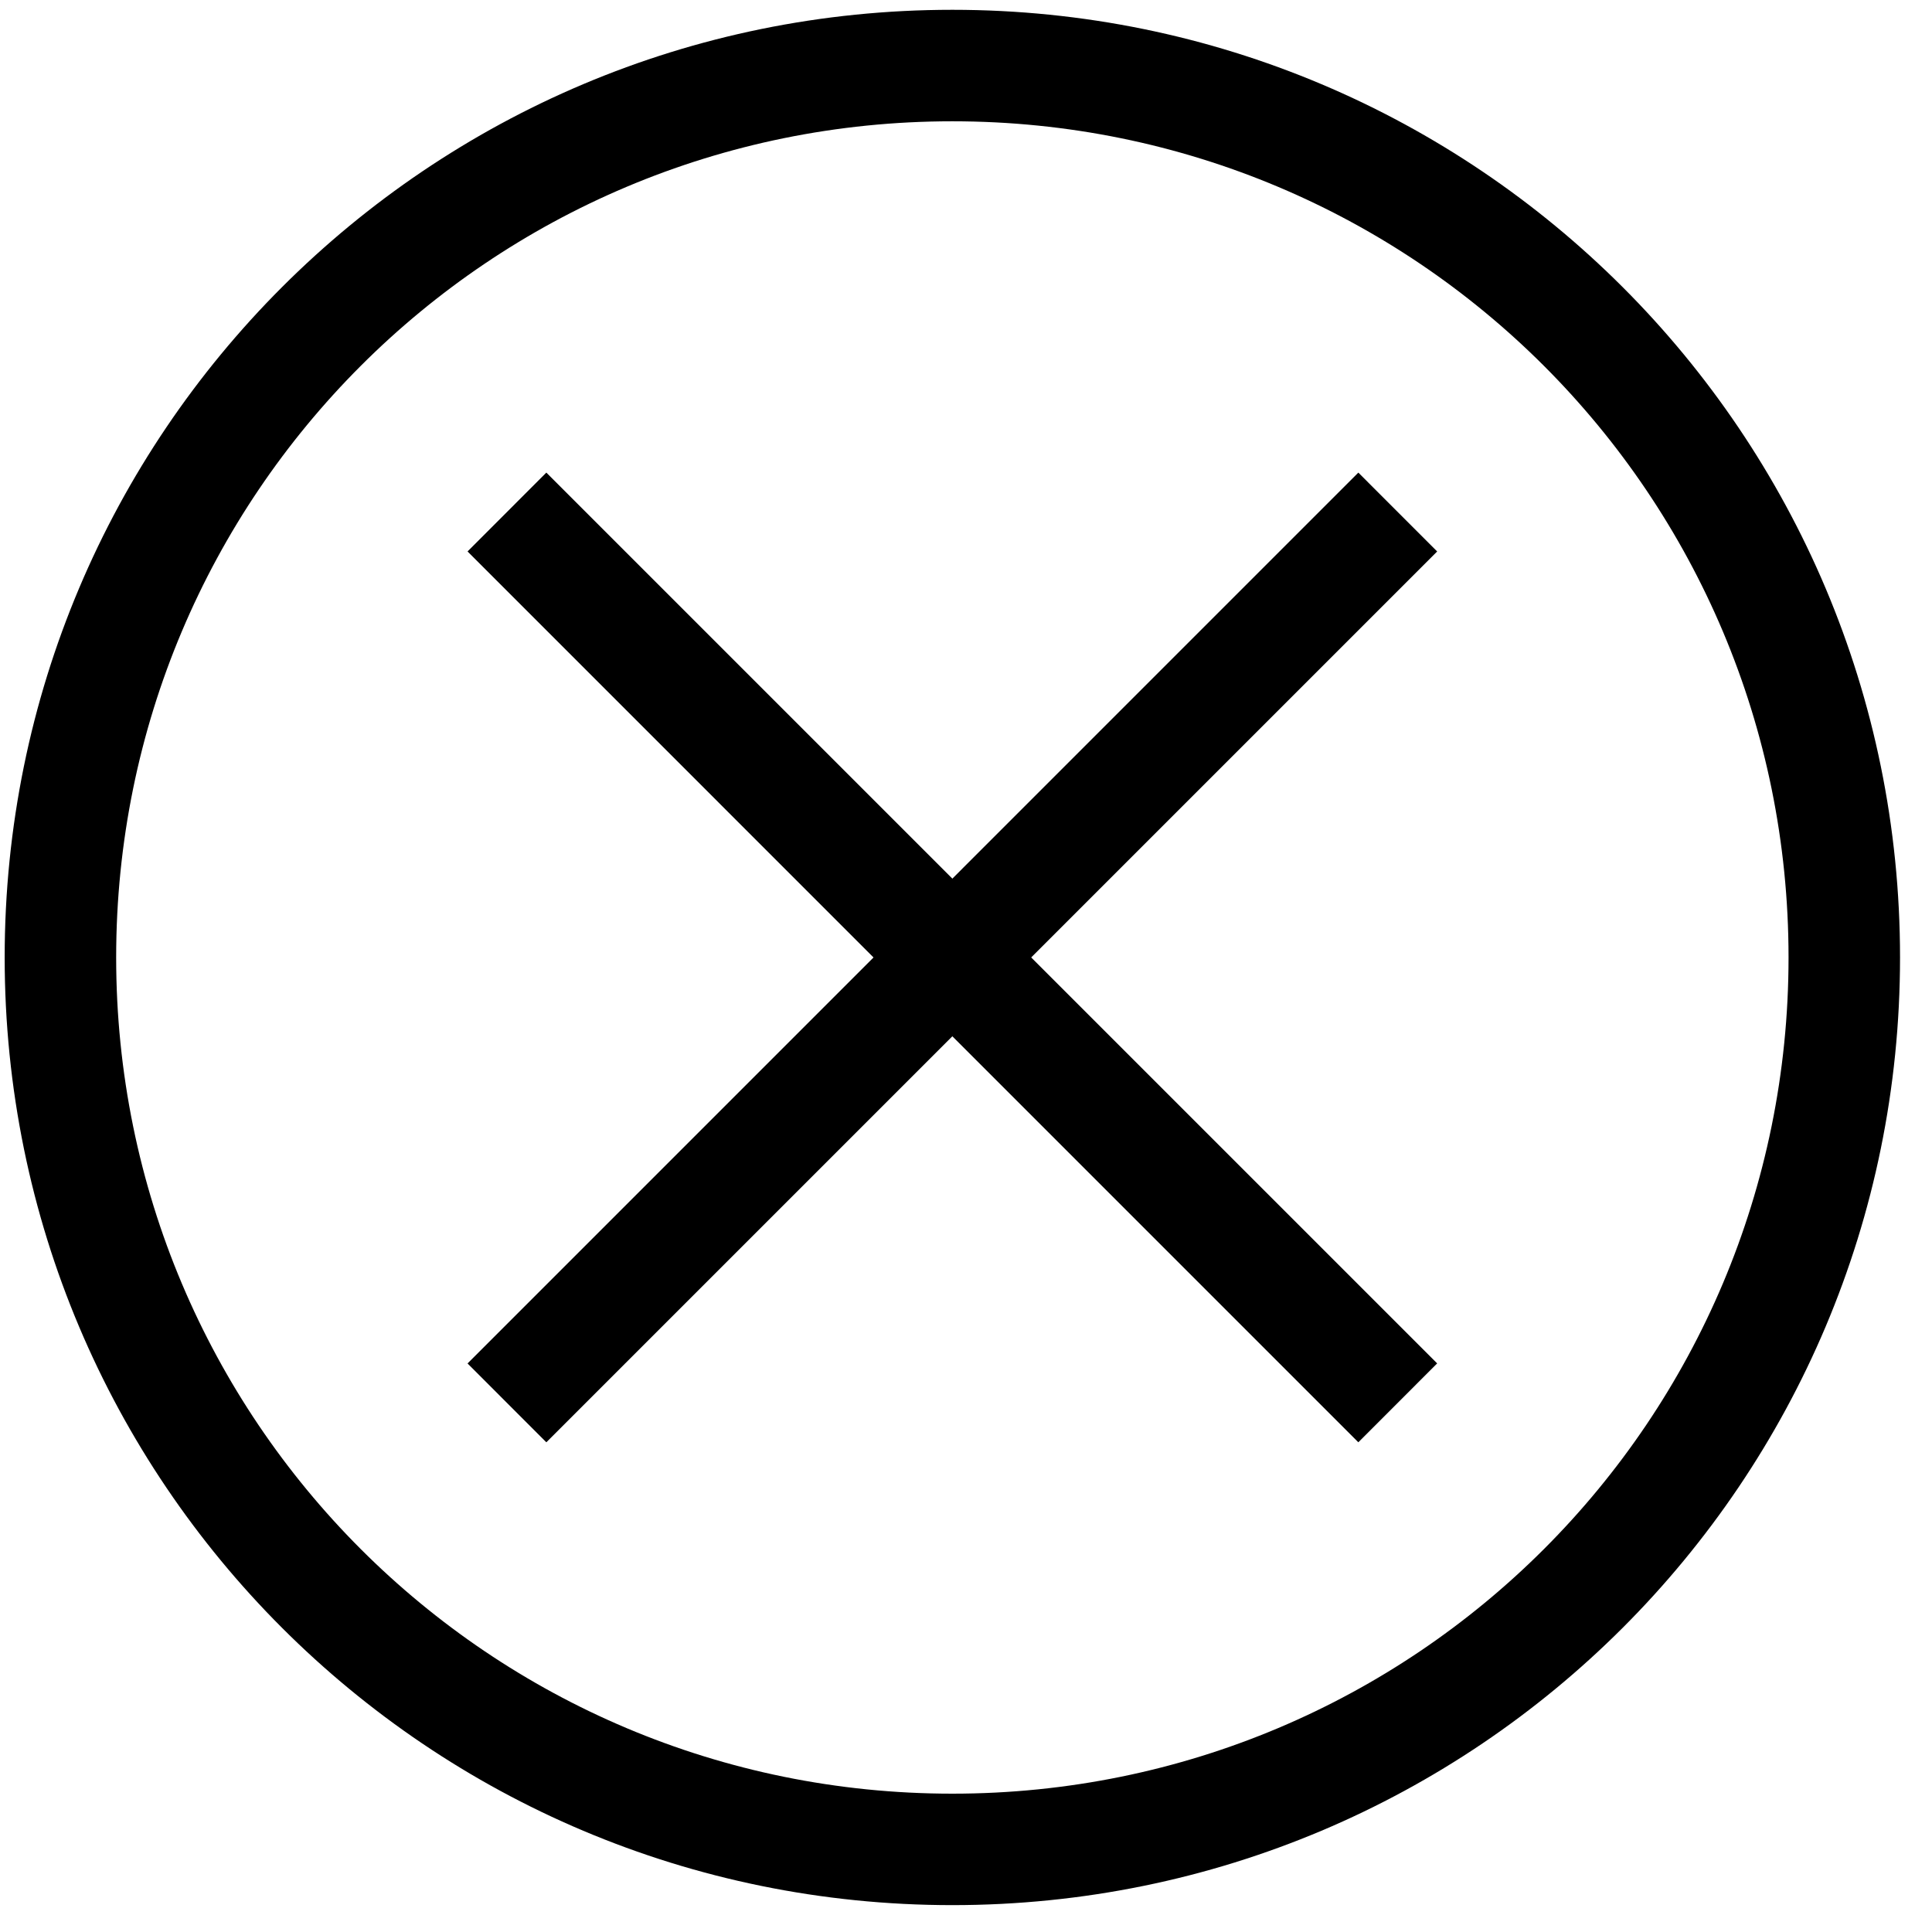
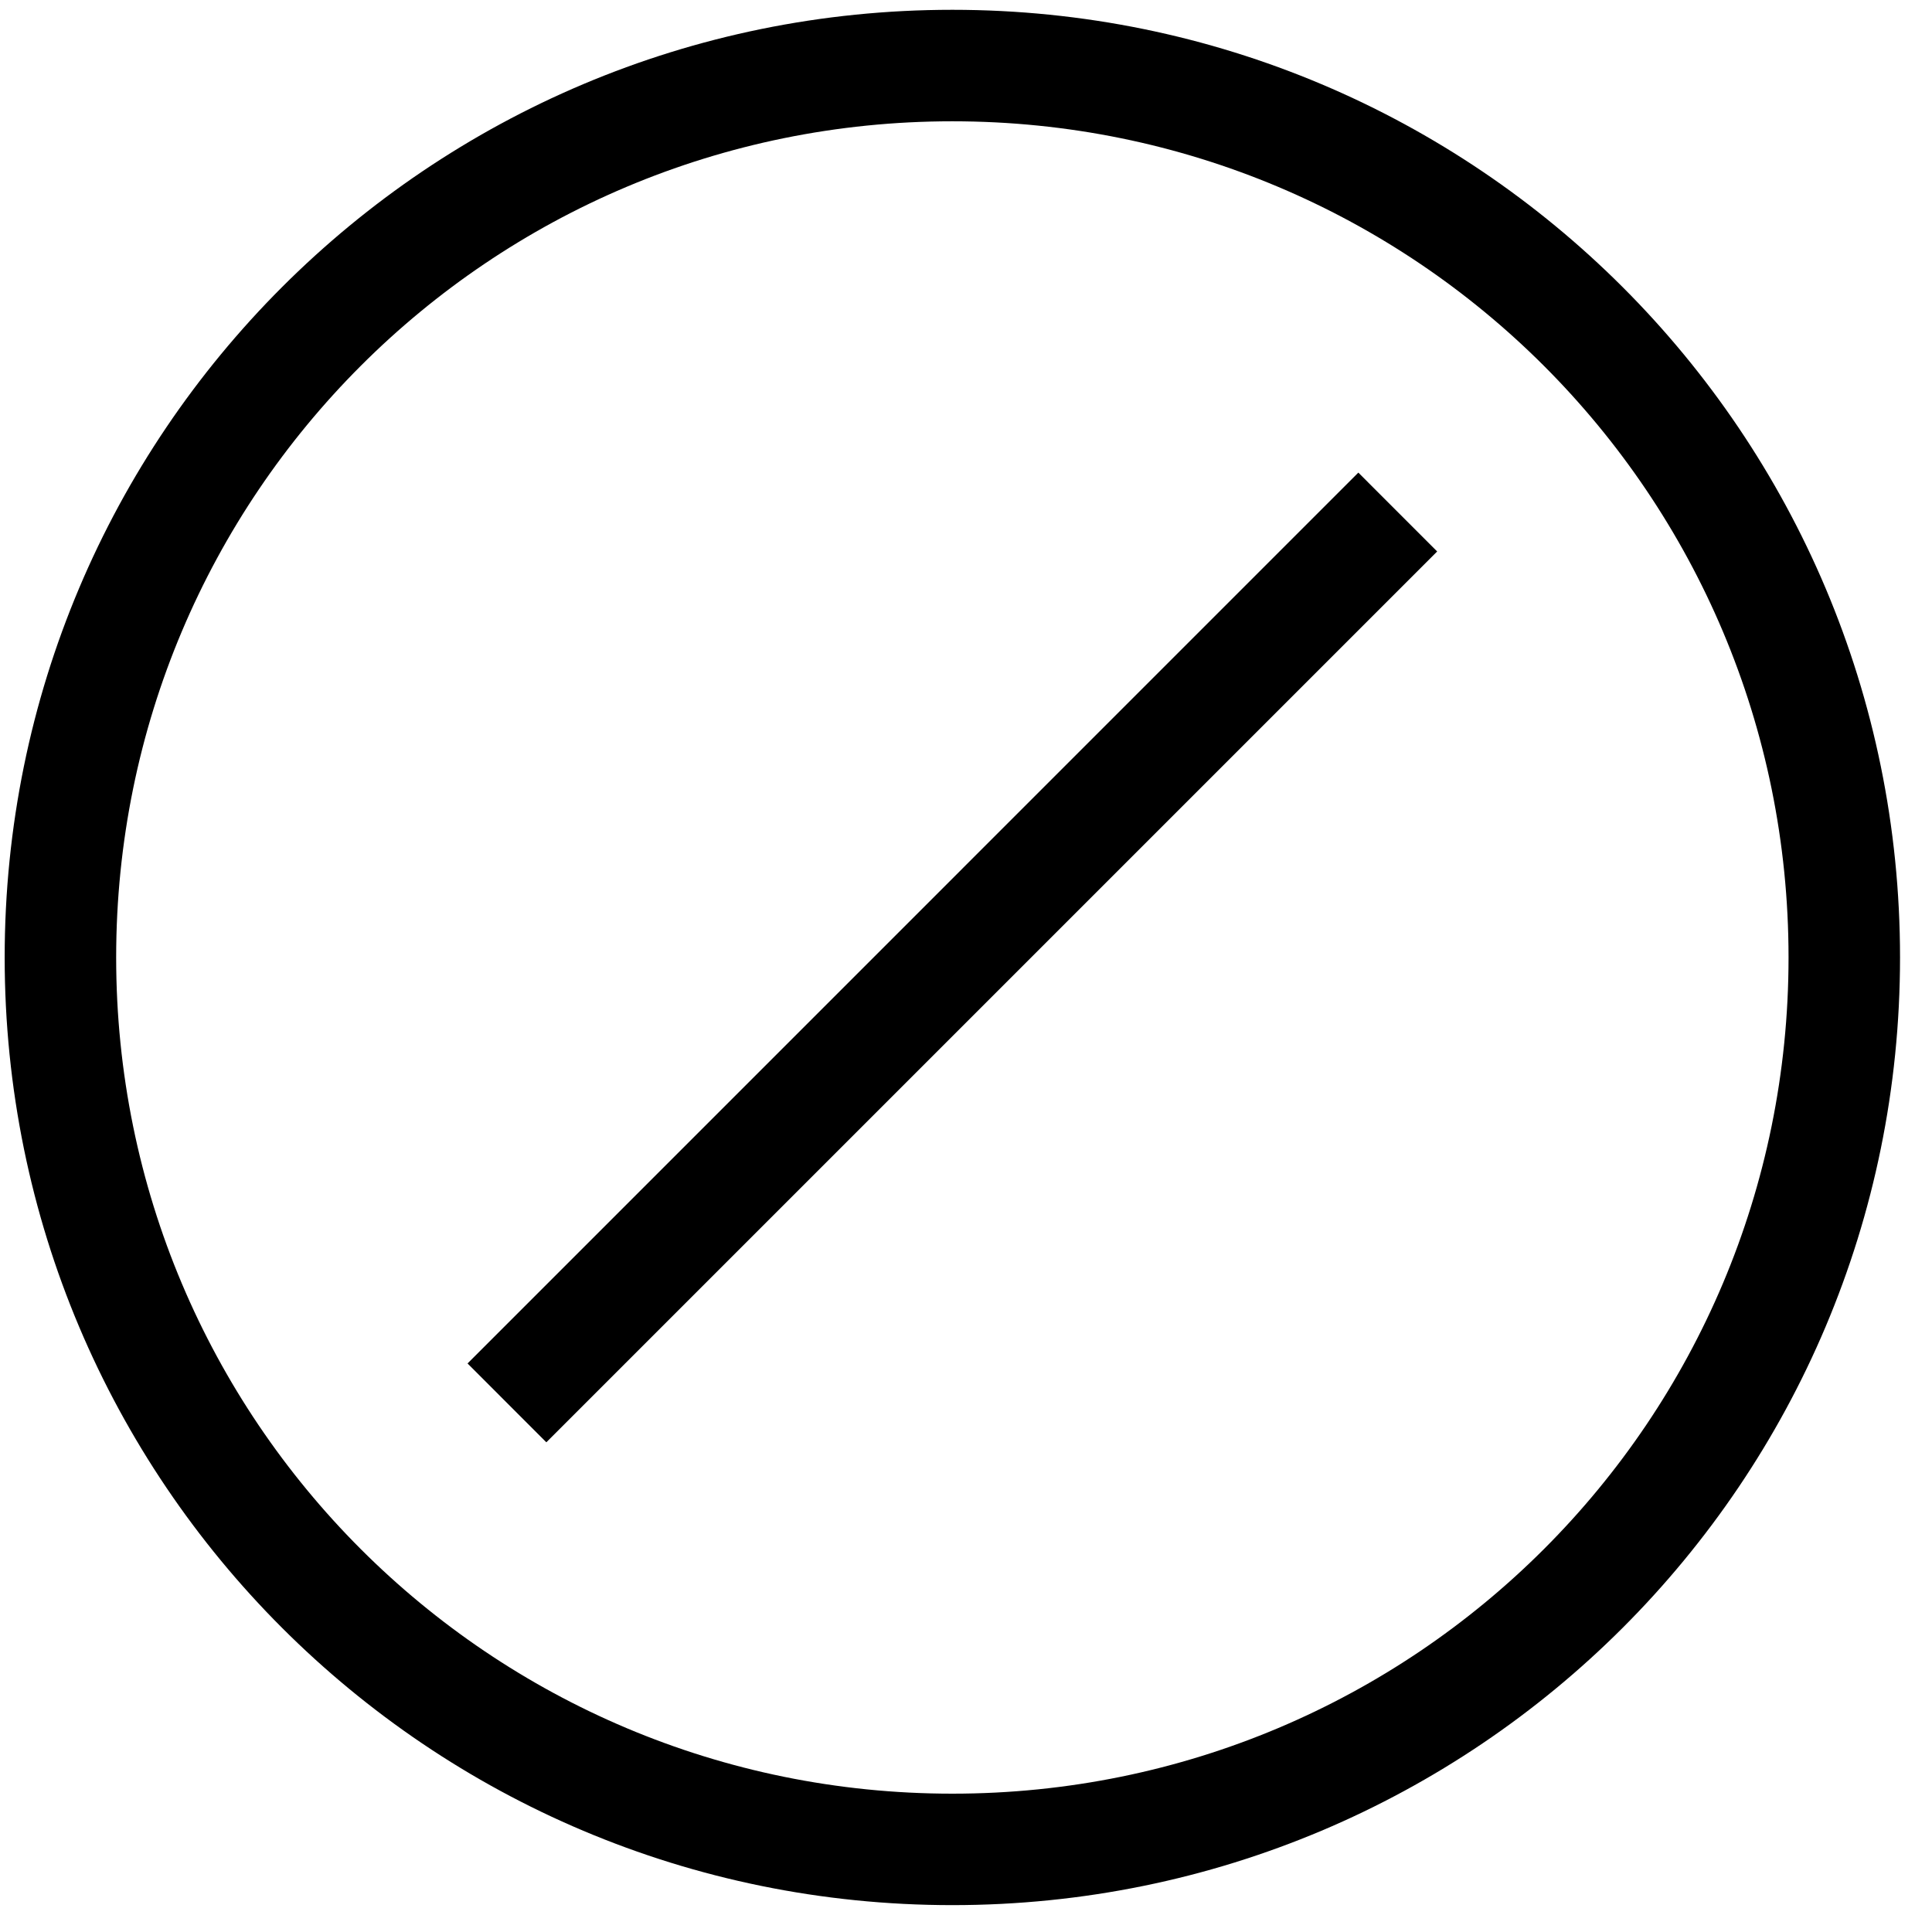
<svg xmlns="http://www.w3.org/2000/svg" width="55" height="55" viewBox="0 0 55 55" fill="none">
  <path d="M27.111 54.235C12.194 54.235 0.133 42.175 0.133 27.257C0.133 12.34 12.194 0.279 27.111 0.279C42.029 0.279 54.09 12.34 54.09 27.257C54.09 42.175 42.029 54.235 27.111 54.235ZM27.111 3.453C13.94 3.453 3.307 14.085 3.307 27.257C3.307 40.429 13.94 51.062 27.111 51.062C40.283 51.062 50.916 40.429 50.916 27.257C50.916 14.085 40.283 3.453 27.111 3.453Z" fill="black" />
  <path d="M38.669 13.454L40.913 15.699L15.553 41.059L13.31 38.815L38.669 13.454Z" fill="black" />
-   <path d="M15.553 13.454L40.913 38.813L38.669 41.059L13.31 15.699L15.553 13.454Z" fill="black" />
</svg>